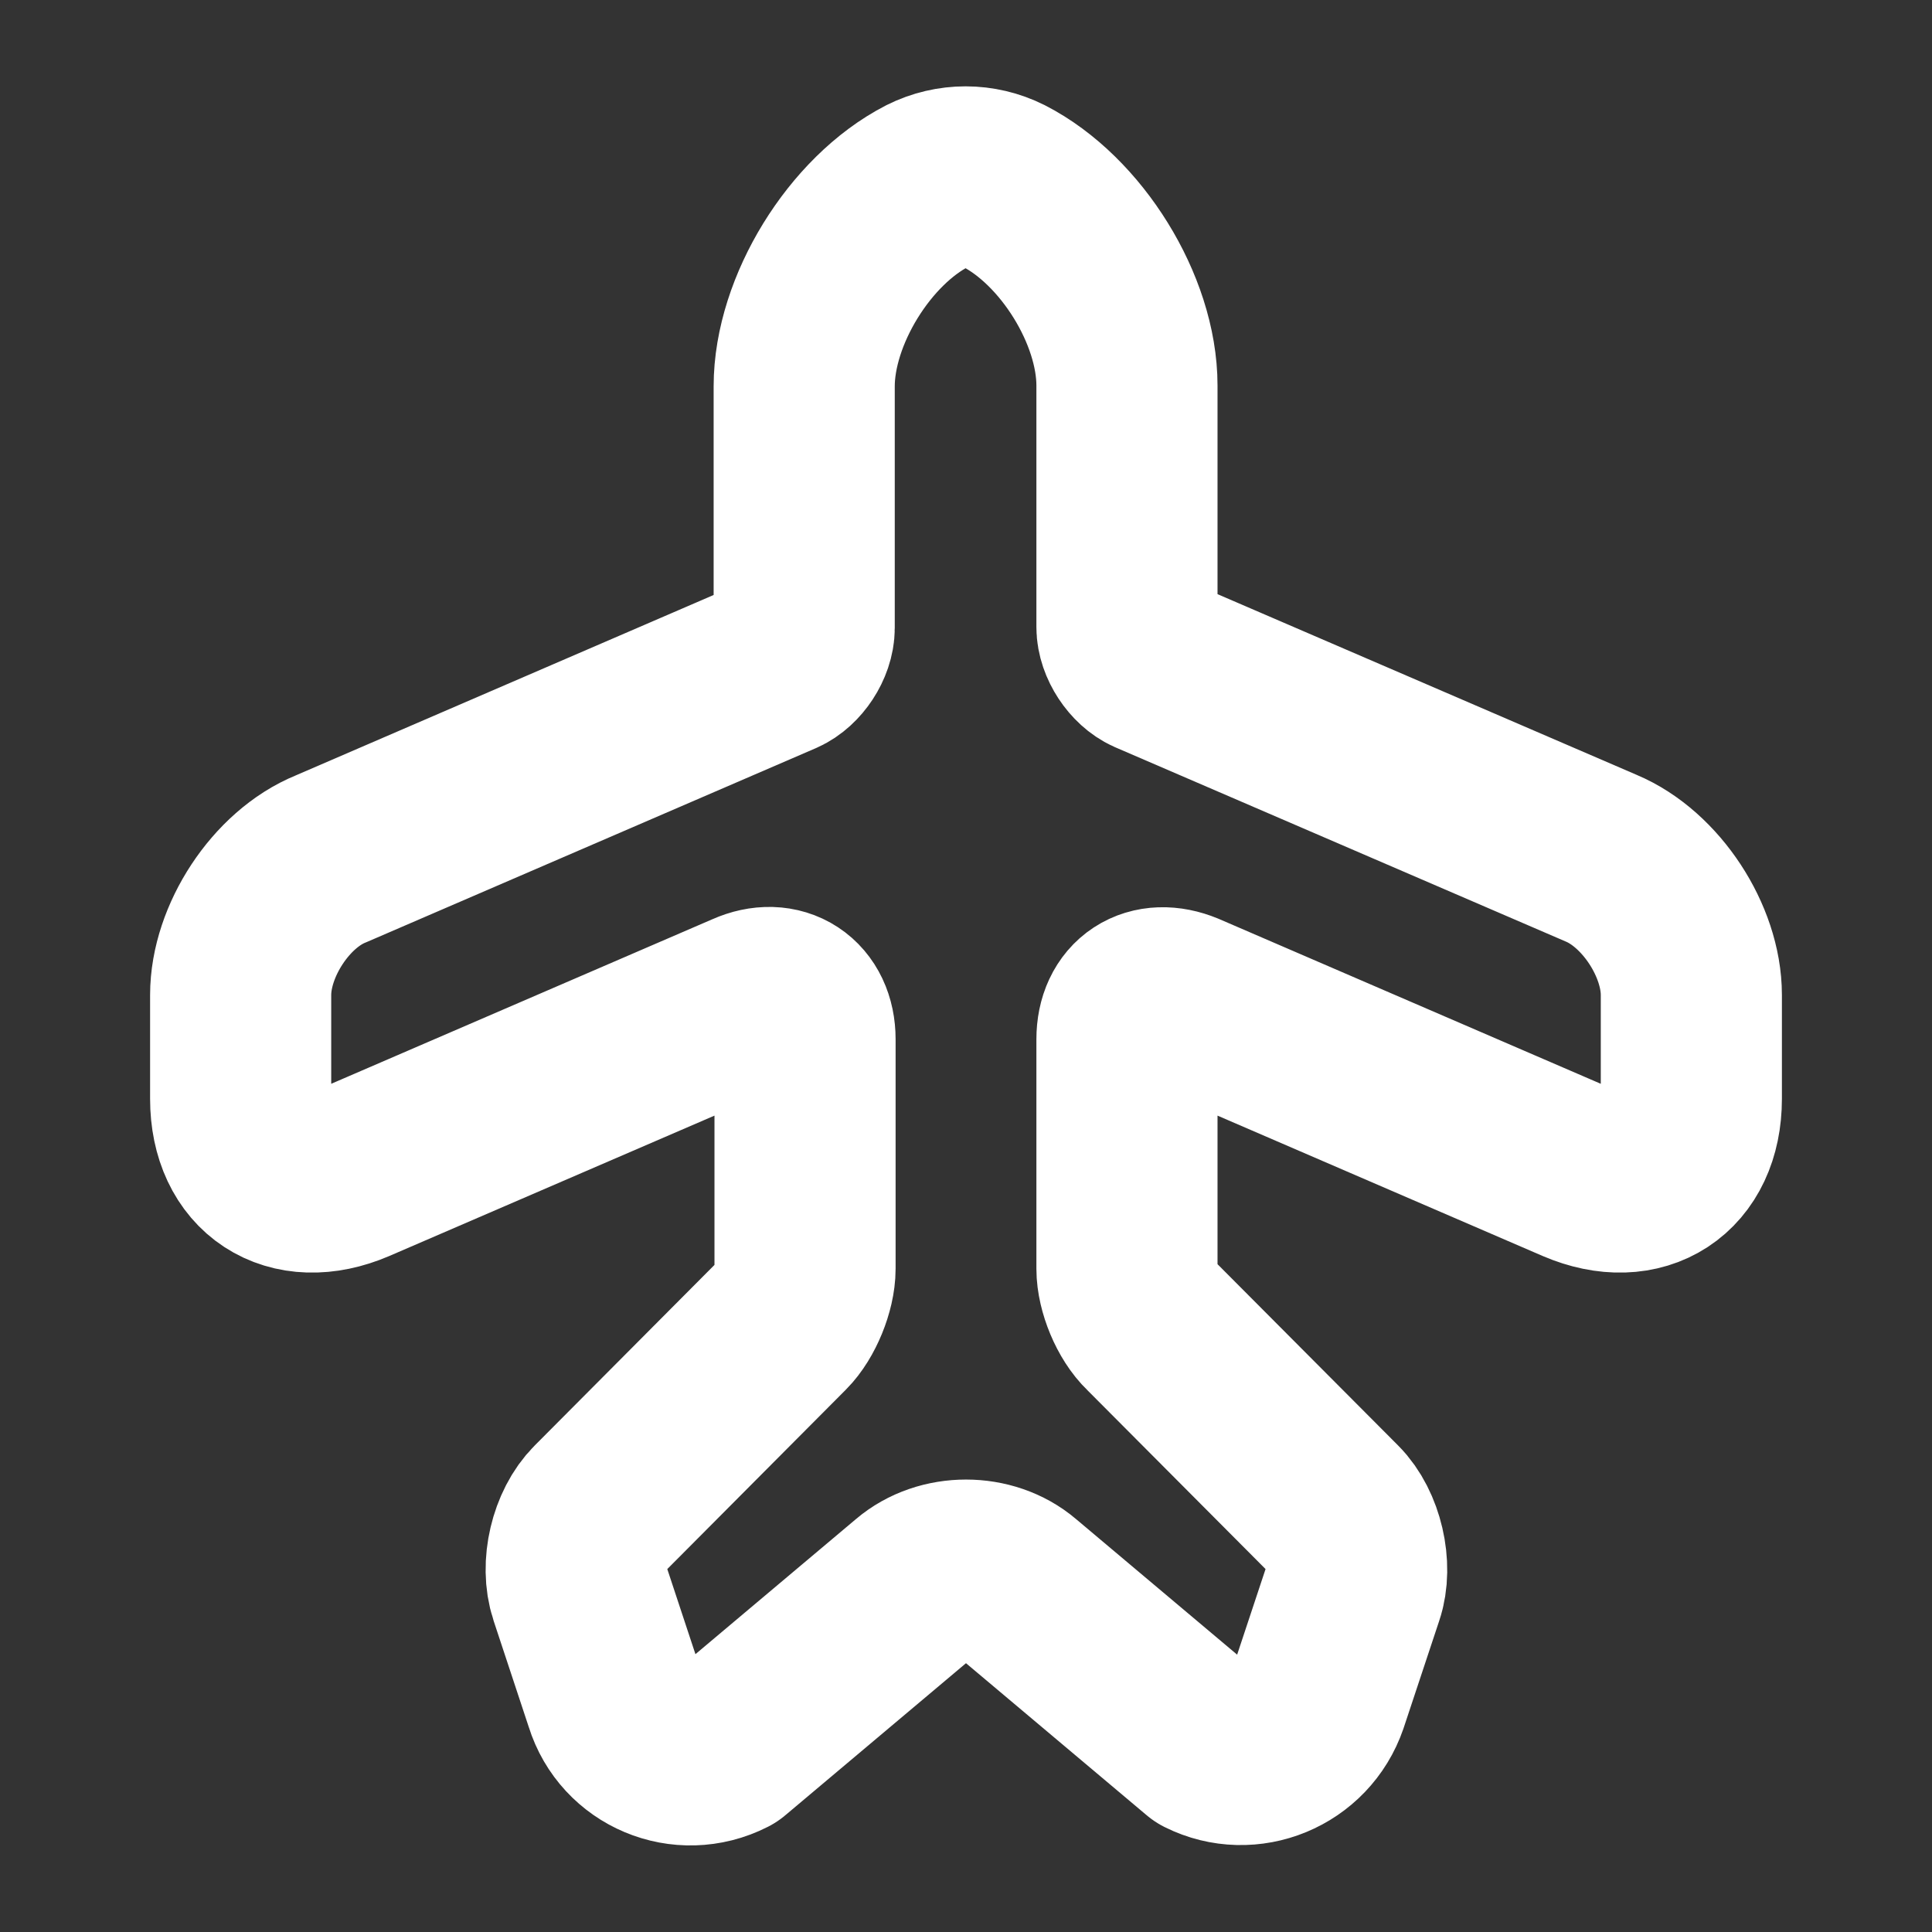
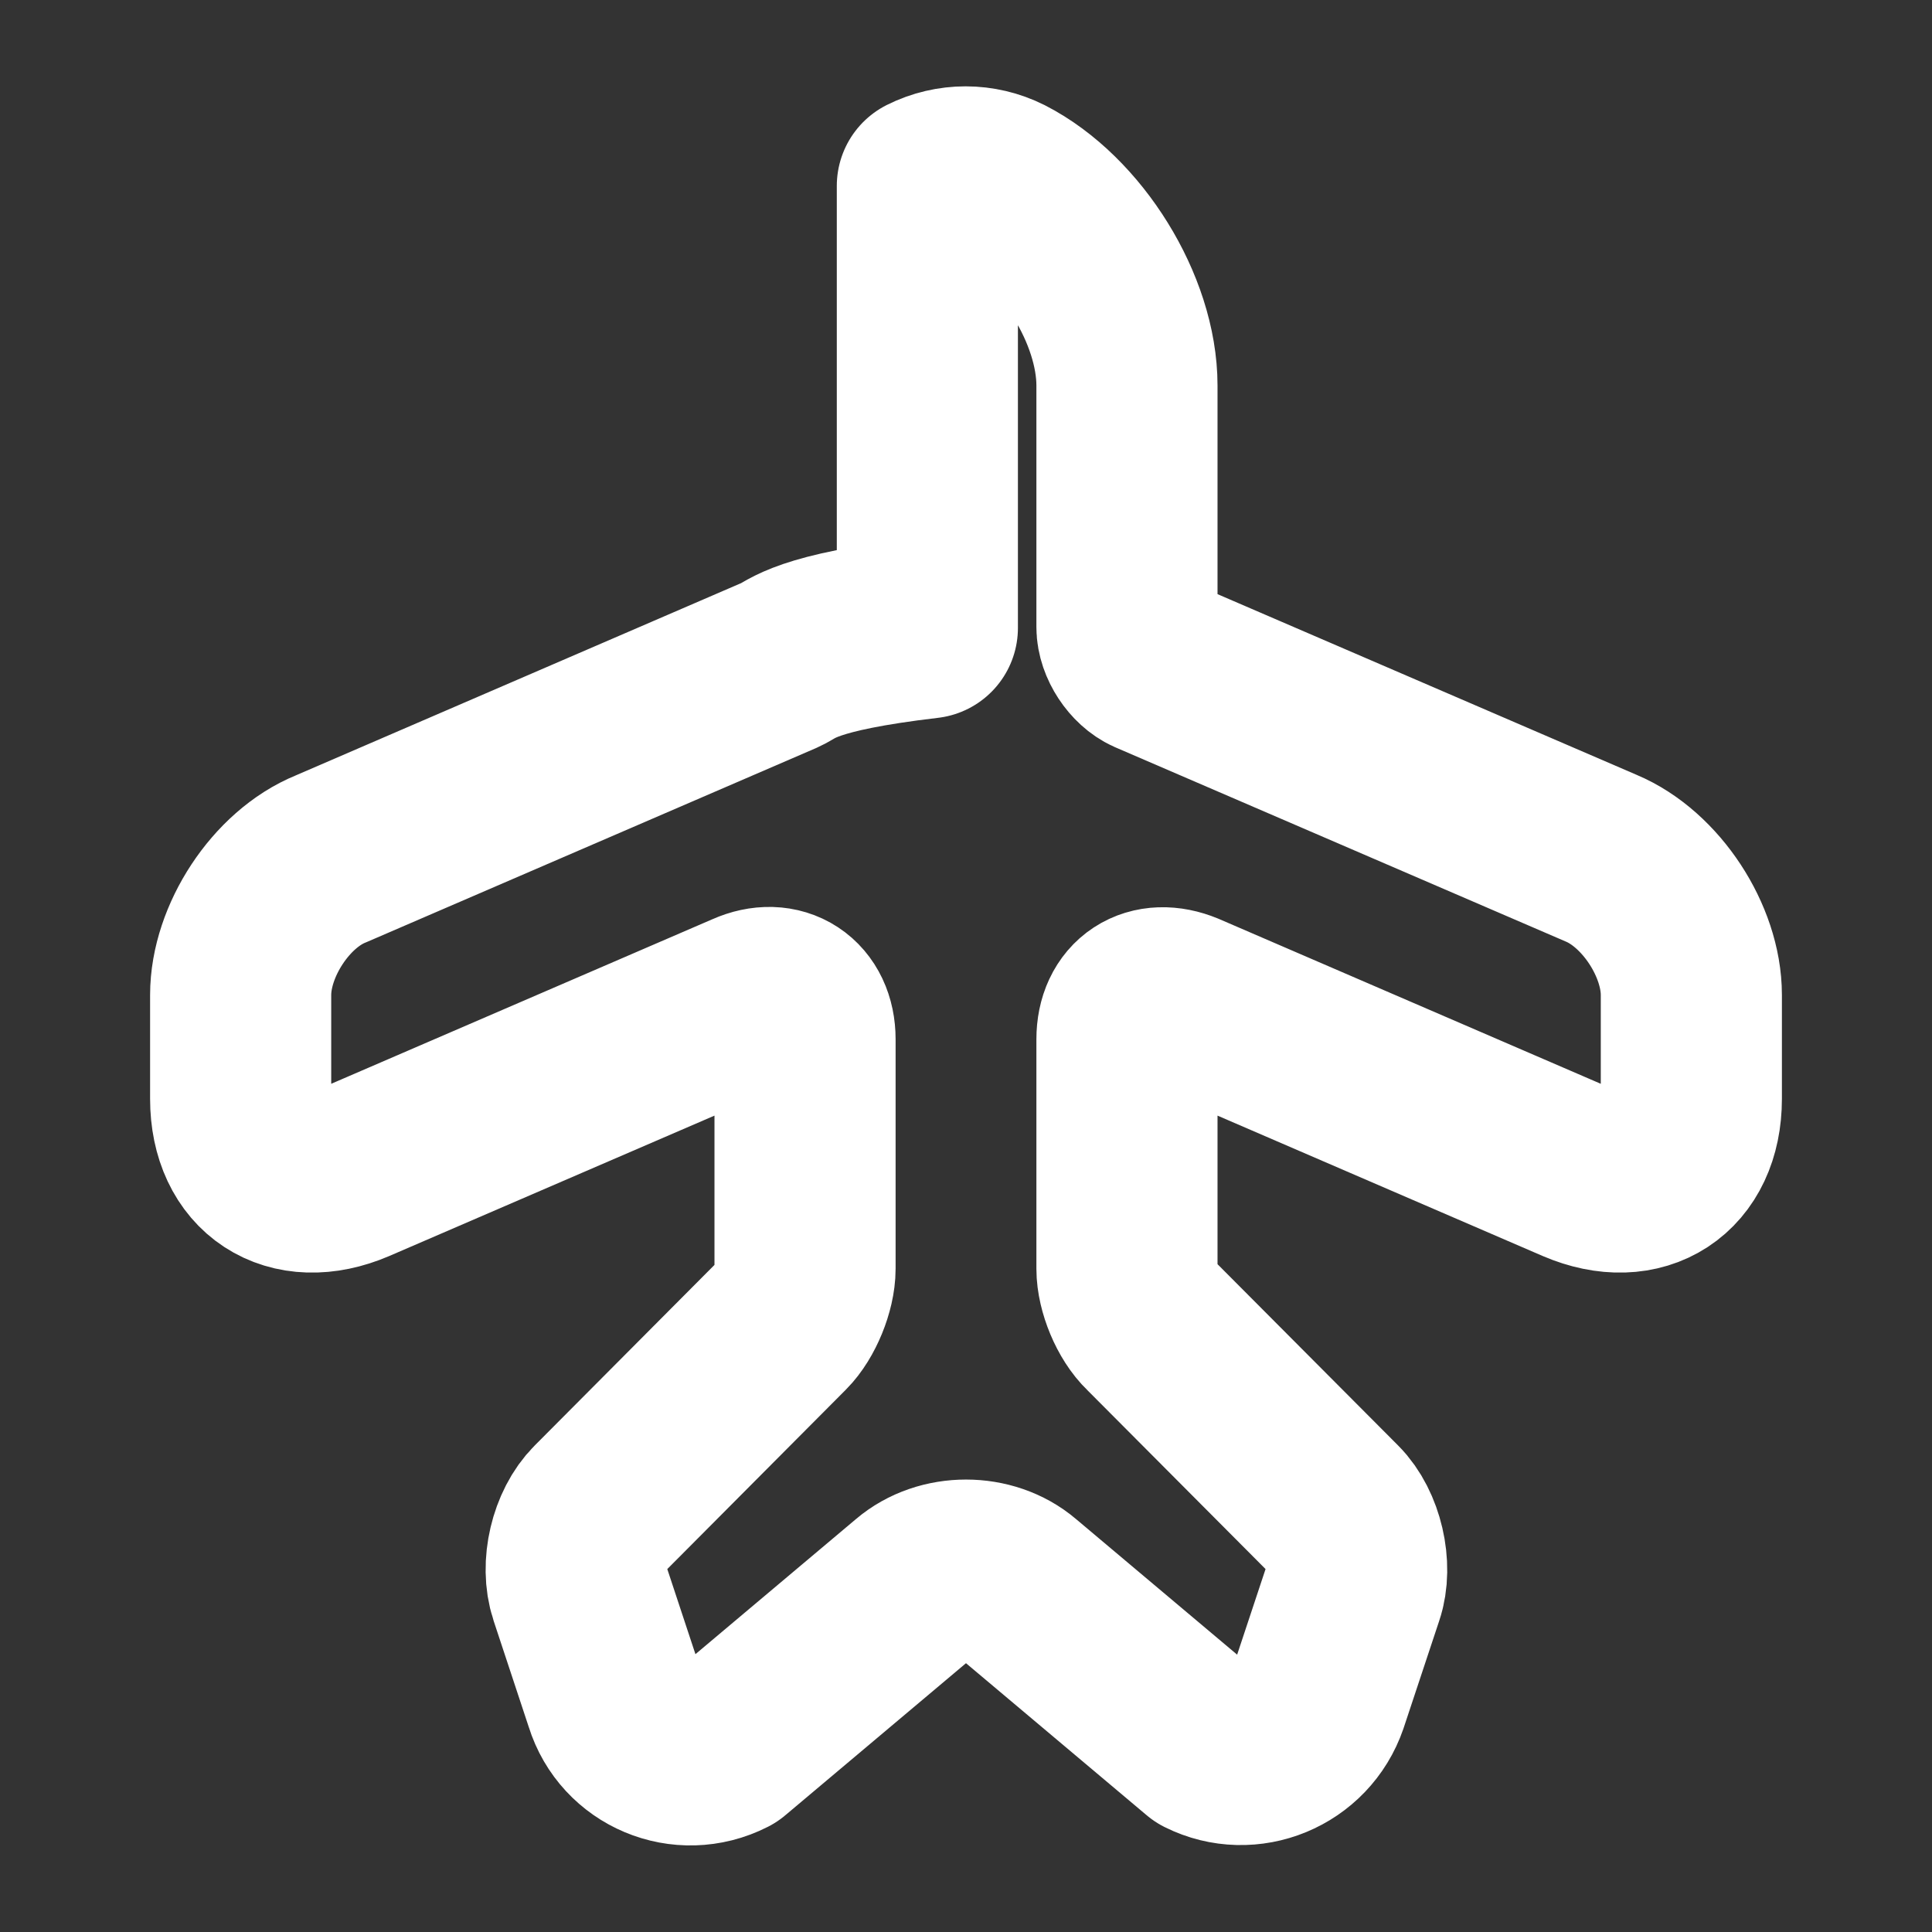
<svg xmlns="http://www.w3.org/2000/svg" width="16" height="16" viewBox="0 0 16 16" fill="none">
  <rect x="0" y="0" width="16" height="16" fill="#333333" stroke="none" />
-   <path d="M6.02 14.46L7.573 13.153C7.807 12.953 8.193 12.953 8.427 13.153L9.98 14.46C10.34 14.64 10.78 14.46 10.913 14.073L11.207 13.187C11.28 12.973 11.207 12.66 11.047 12.5L9.533 10.98C9.42 10.873 9.333 10.66 9.333 10.507V8.607C9.333 8.327 9.54 8.193 9.8 8.3L13.073 9.713C13.587 9.933 14.007 9.66 14.007 9.1V8.24C14.007 7.793 13.673 7.28 13.26 7.107L9.533 5.5C9.427 5.453 9.333 5.313 9.333 5.193V3.193C9.333 2.567 8.873 1.827 8.313 1.54C8.113 1.44 7.88 1.44 7.68 1.54C7.12 1.827 6.66 2.573 6.66 3.2V5.2C6.66 5.32 6.567 5.46 6.46 5.507L2.74 7.113C2.327 7.28 1.993 7.793 1.993 8.24V9.1C1.993 9.66 2.413 9.933 2.927 9.713L6.2 8.3C6.453 8.187 6.667 8.327 6.667 8.607V10.507C6.667 10.66 6.58 10.873 6.473 10.98L4.96 12.5C4.8 12.66 4.727 12.967 4.8 13.187L5.093 14.073C5.213 14.46 5.653 14.647 6.02 14.46Z" stroke="white" stroke-width="1.5" stroke-linecap="round" stroke-linejoin="round" />
+   <path d="M6.02 14.46L7.573 13.153C7.807 12.953 8.193 12.953 8.427 13.153L9.98 14.46C10.34 14.64 10.78 14.46 10.913 14.073L11.207 13.187C11.28 12.973 11.207 12.66 11.047 12.5L9.533 10.98C9.42 10.873 9.333 10.66 9.333 10.507V8.607C9.333 8.327 9.54 8.193 9.8 8.3L13.073 9.713C13.587 9.933 14.007 9.66 14.007 9.1V8.24C14.007 7.793 13.673 7.28 13.26 7.107L9.533 5.5C9.427 5.453 9.333 5.313 9.333 5.193V3.193C9.333 2.567 8.873 1.827 8.313 1.54C8.113 1.44 7.88 1.44 7.68 1.54V5.2C6.66 5.32 6.567 5.46 6.46 5.507L2.74 7.113C2.327 7.28 1.993 7.793 1.993 8.24V9.1C1.993 9.66 2.413 9.933 2.927 9.713L6.2 8.3C6.453 8.187 6.667 8.327 6.667 8.607V10.507C6.667 10.66 6.58 10.873 6.473 10.98L4.96 12.5C4.8 12.66 4.727 12.967 4.8 13.187L5.093 14.073C5.213 14.46 5.653 14.647 6.02 14.46Z" stroke="white" stroke-width="1.5" stroke-linecap="round" stroke-linejoin="round" />
</svg>